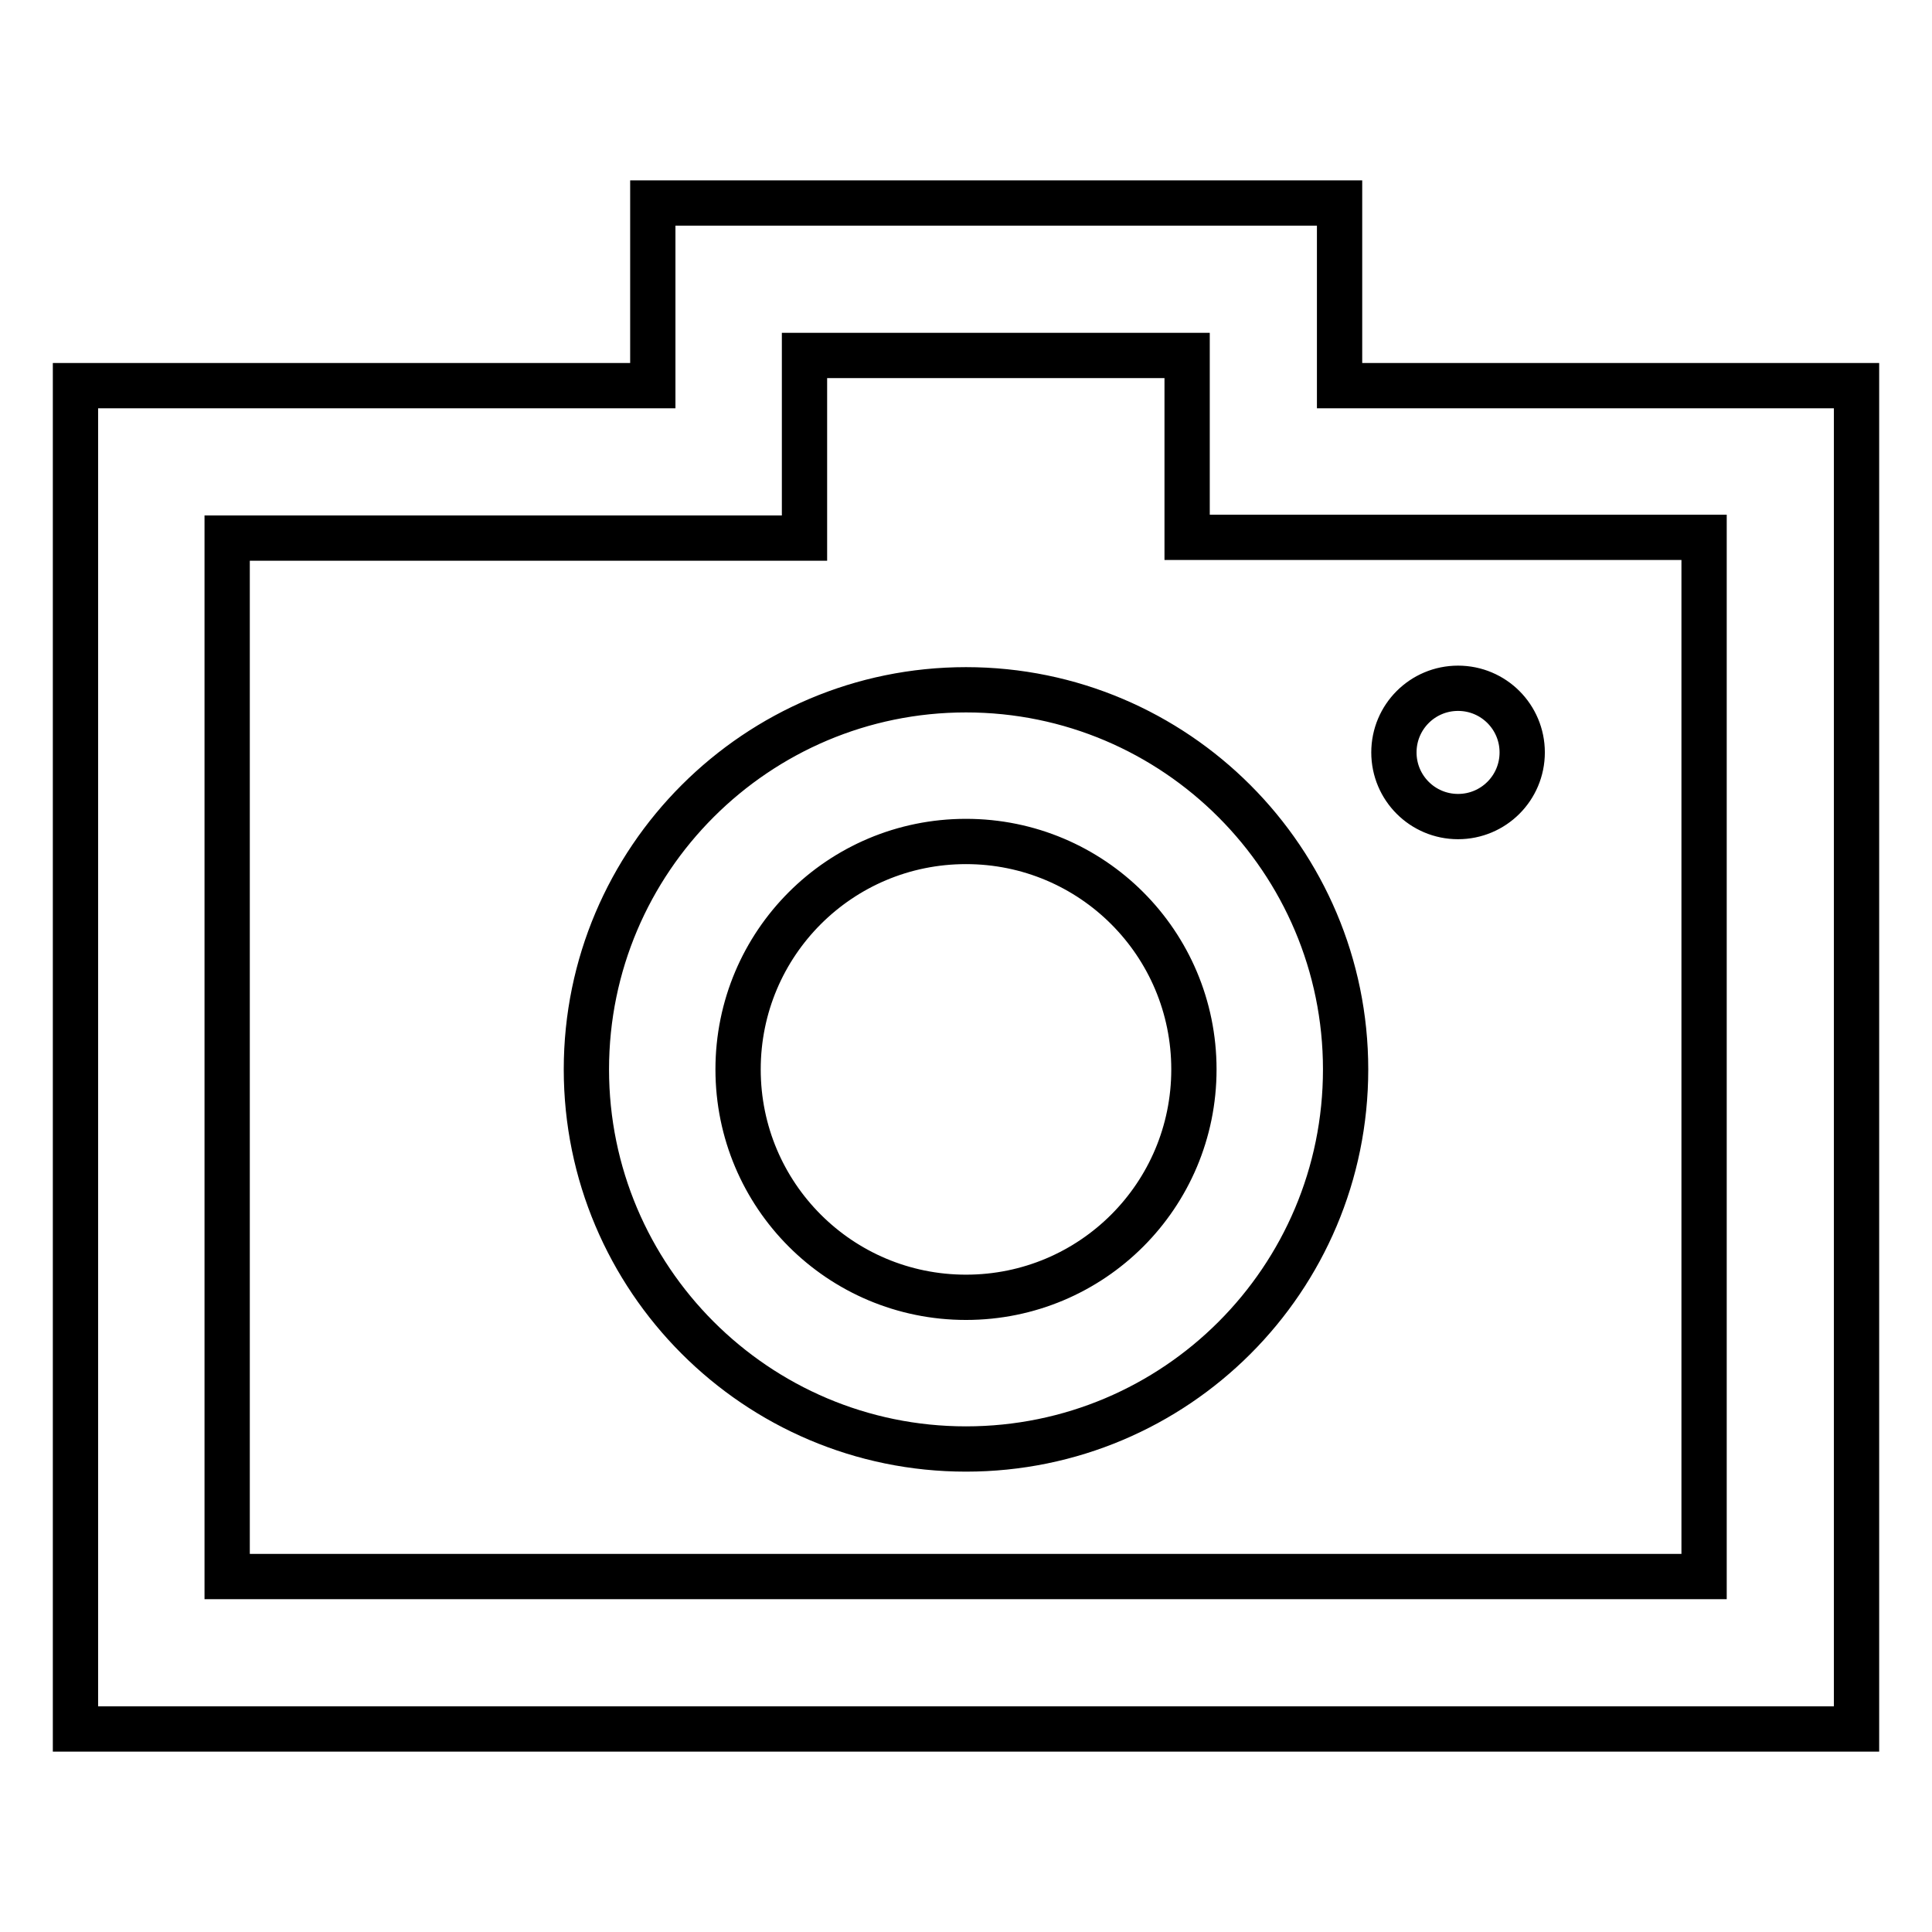
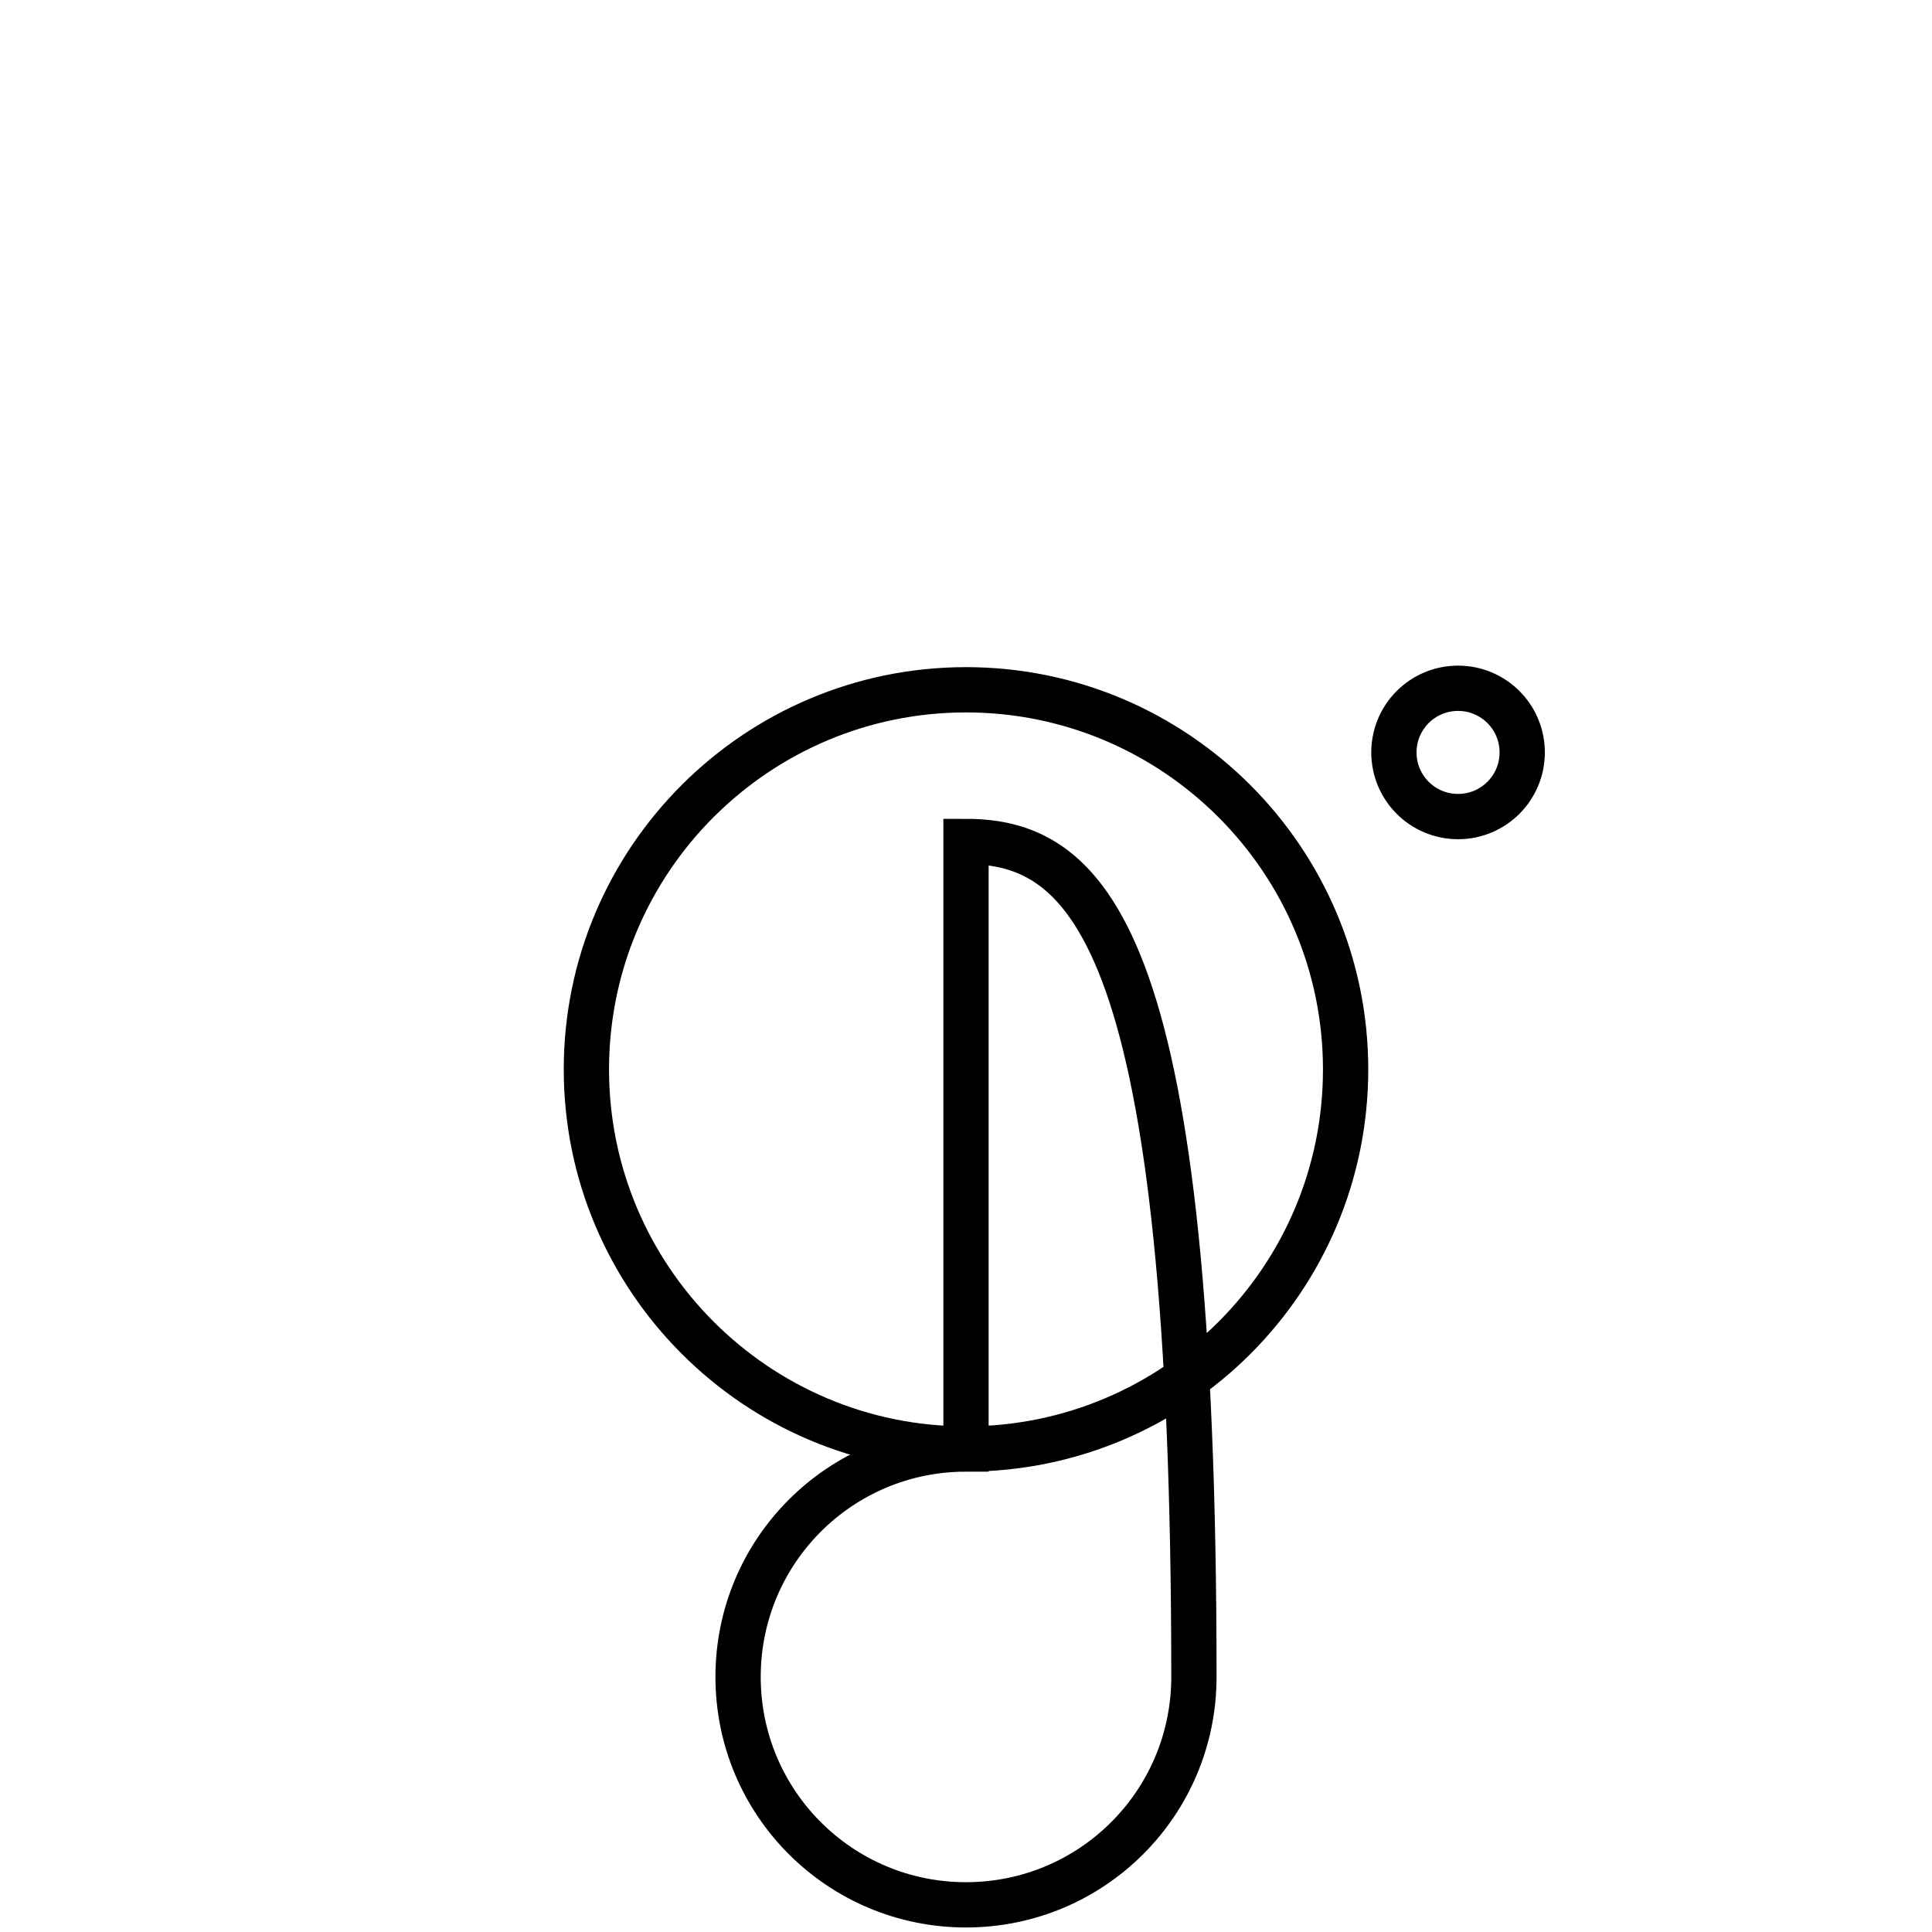
<svg xmlns="http://www.w3.org/2000/svg" version="1.1" x="0px" y="0px" viewBox="0 0 256 256" enable-background="new 0 0 256 256" xml:space="preserve">
  <g>
-     <path stroke-width="6" fill-opacity="0" stroke="#000000" d="M246,229.1H10v-178h76.5V26.9h91v24.2H246V229.1z M30.1,208.9h195.7V71.2h-68.5V47.1h-50.7v24.2H30.1V208.9 z" />
-     <path stroke-width="6" fill-opacity="0" stroke="#000000" d="M128,192c-27.8,0-50.3-22.6-50.3-50.3c0-27.8,22.6-50.3,50.3-50.3c27.8,0,50.3,22.6,50.3,50.3 C178.3,169.5,155.8,192,128,192z M128,111.5c-16.7,0-30.2,13.5-30.2,30.2c0,16.7,13.5,30.2,30.2,30.2c16.7,0,30.2-13.5,30.2-30.2 C158.2,125,144.7,111.5,128,111.5z M193.2,108.2c-4.7,0-8.5-3.8-8.5-8.5s3.8-8.5,8.5-8.5c4.7,0,8.5,3.8,8.5,8.5 S197.9,108.2,193.2,108.2z" />
+     <path stroke-width="6" fill-opacity="0" stroke="#000000" d="M128,192c-27.8,0-50.3-22.6-50.3-50.3c0-27.8,22.6-50.3,50.3-50.3c27.8,0,50.3,22.6,50.3,50.3 C178.3,169.5,155.8,192,128,192z c-16.7,0-30.2,13.5-30.2,30.2c0,16.7,13.5,30.2,30.2,30.2c16.7,0,30.2-13.5,30.2-30.2 C158.2,125,144.7,111.5,128,111.5z M193.2,108.2c-4.7,0-8.5-3.8-8.5-8.5s3.8-8.5,8.5-8.5c4.7,0,8.5,3.8,8.5,8.5 S197.9,108.2,193.2,108.2z" />
  </g>
</svg>